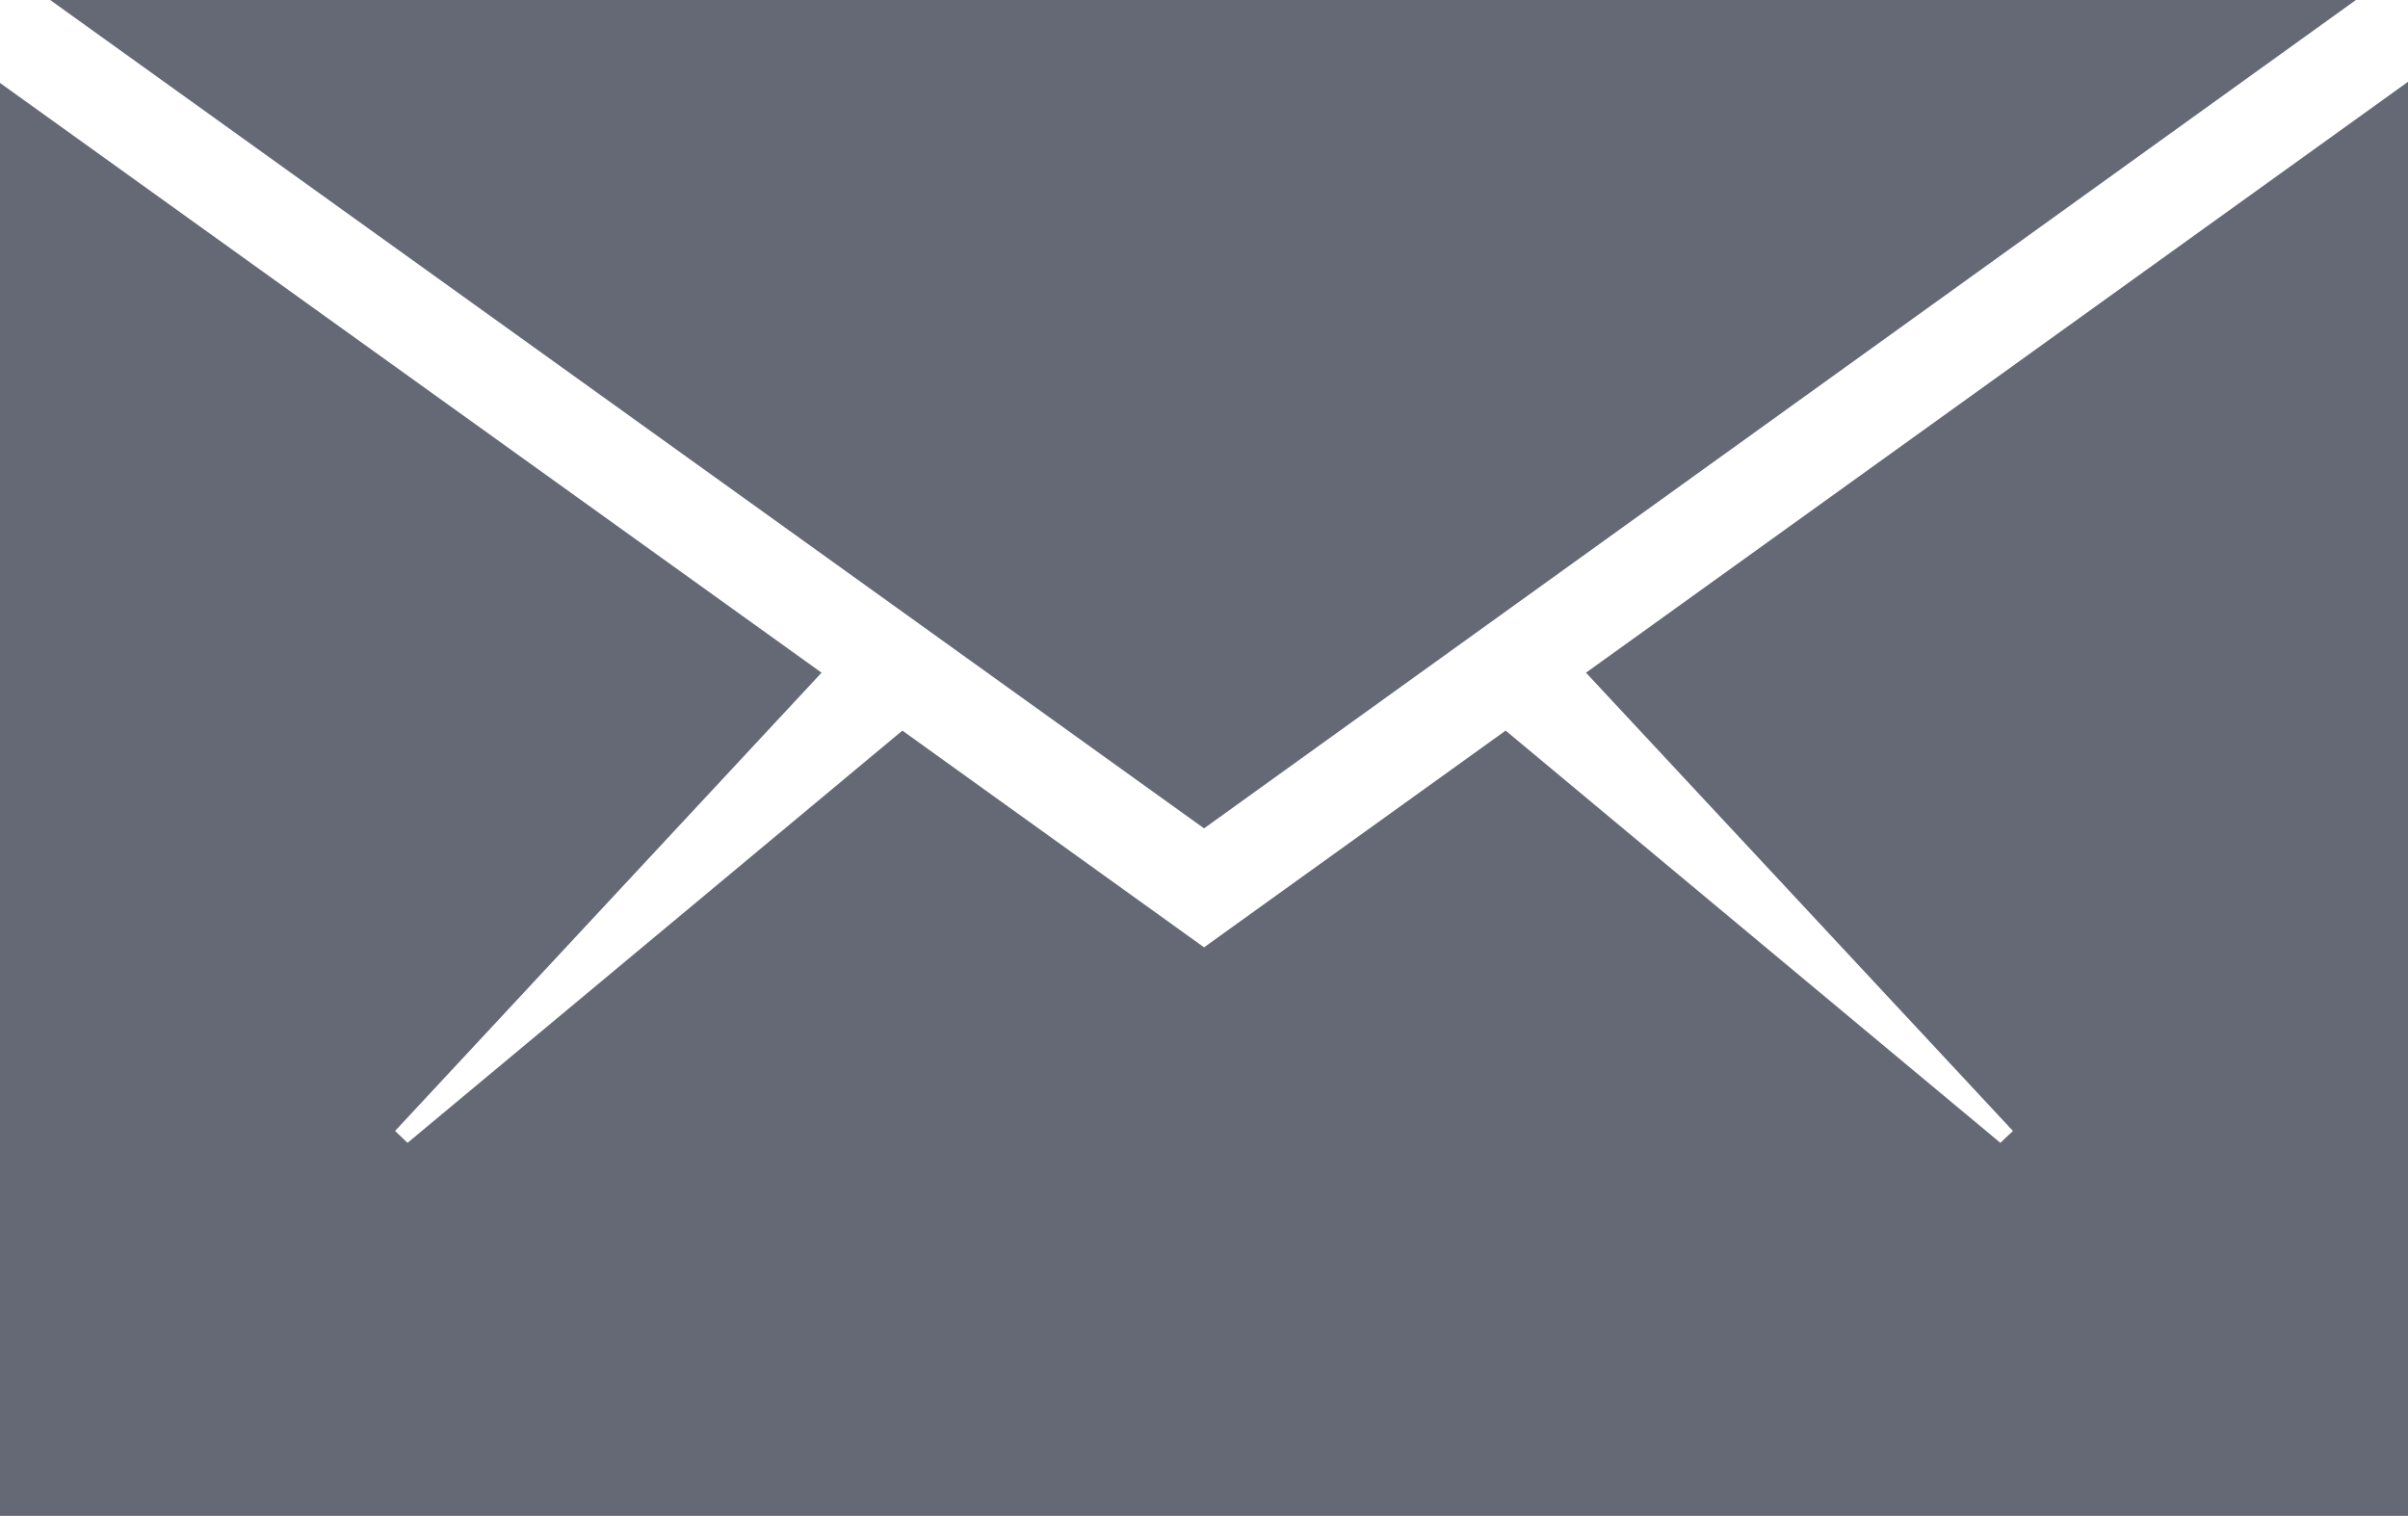
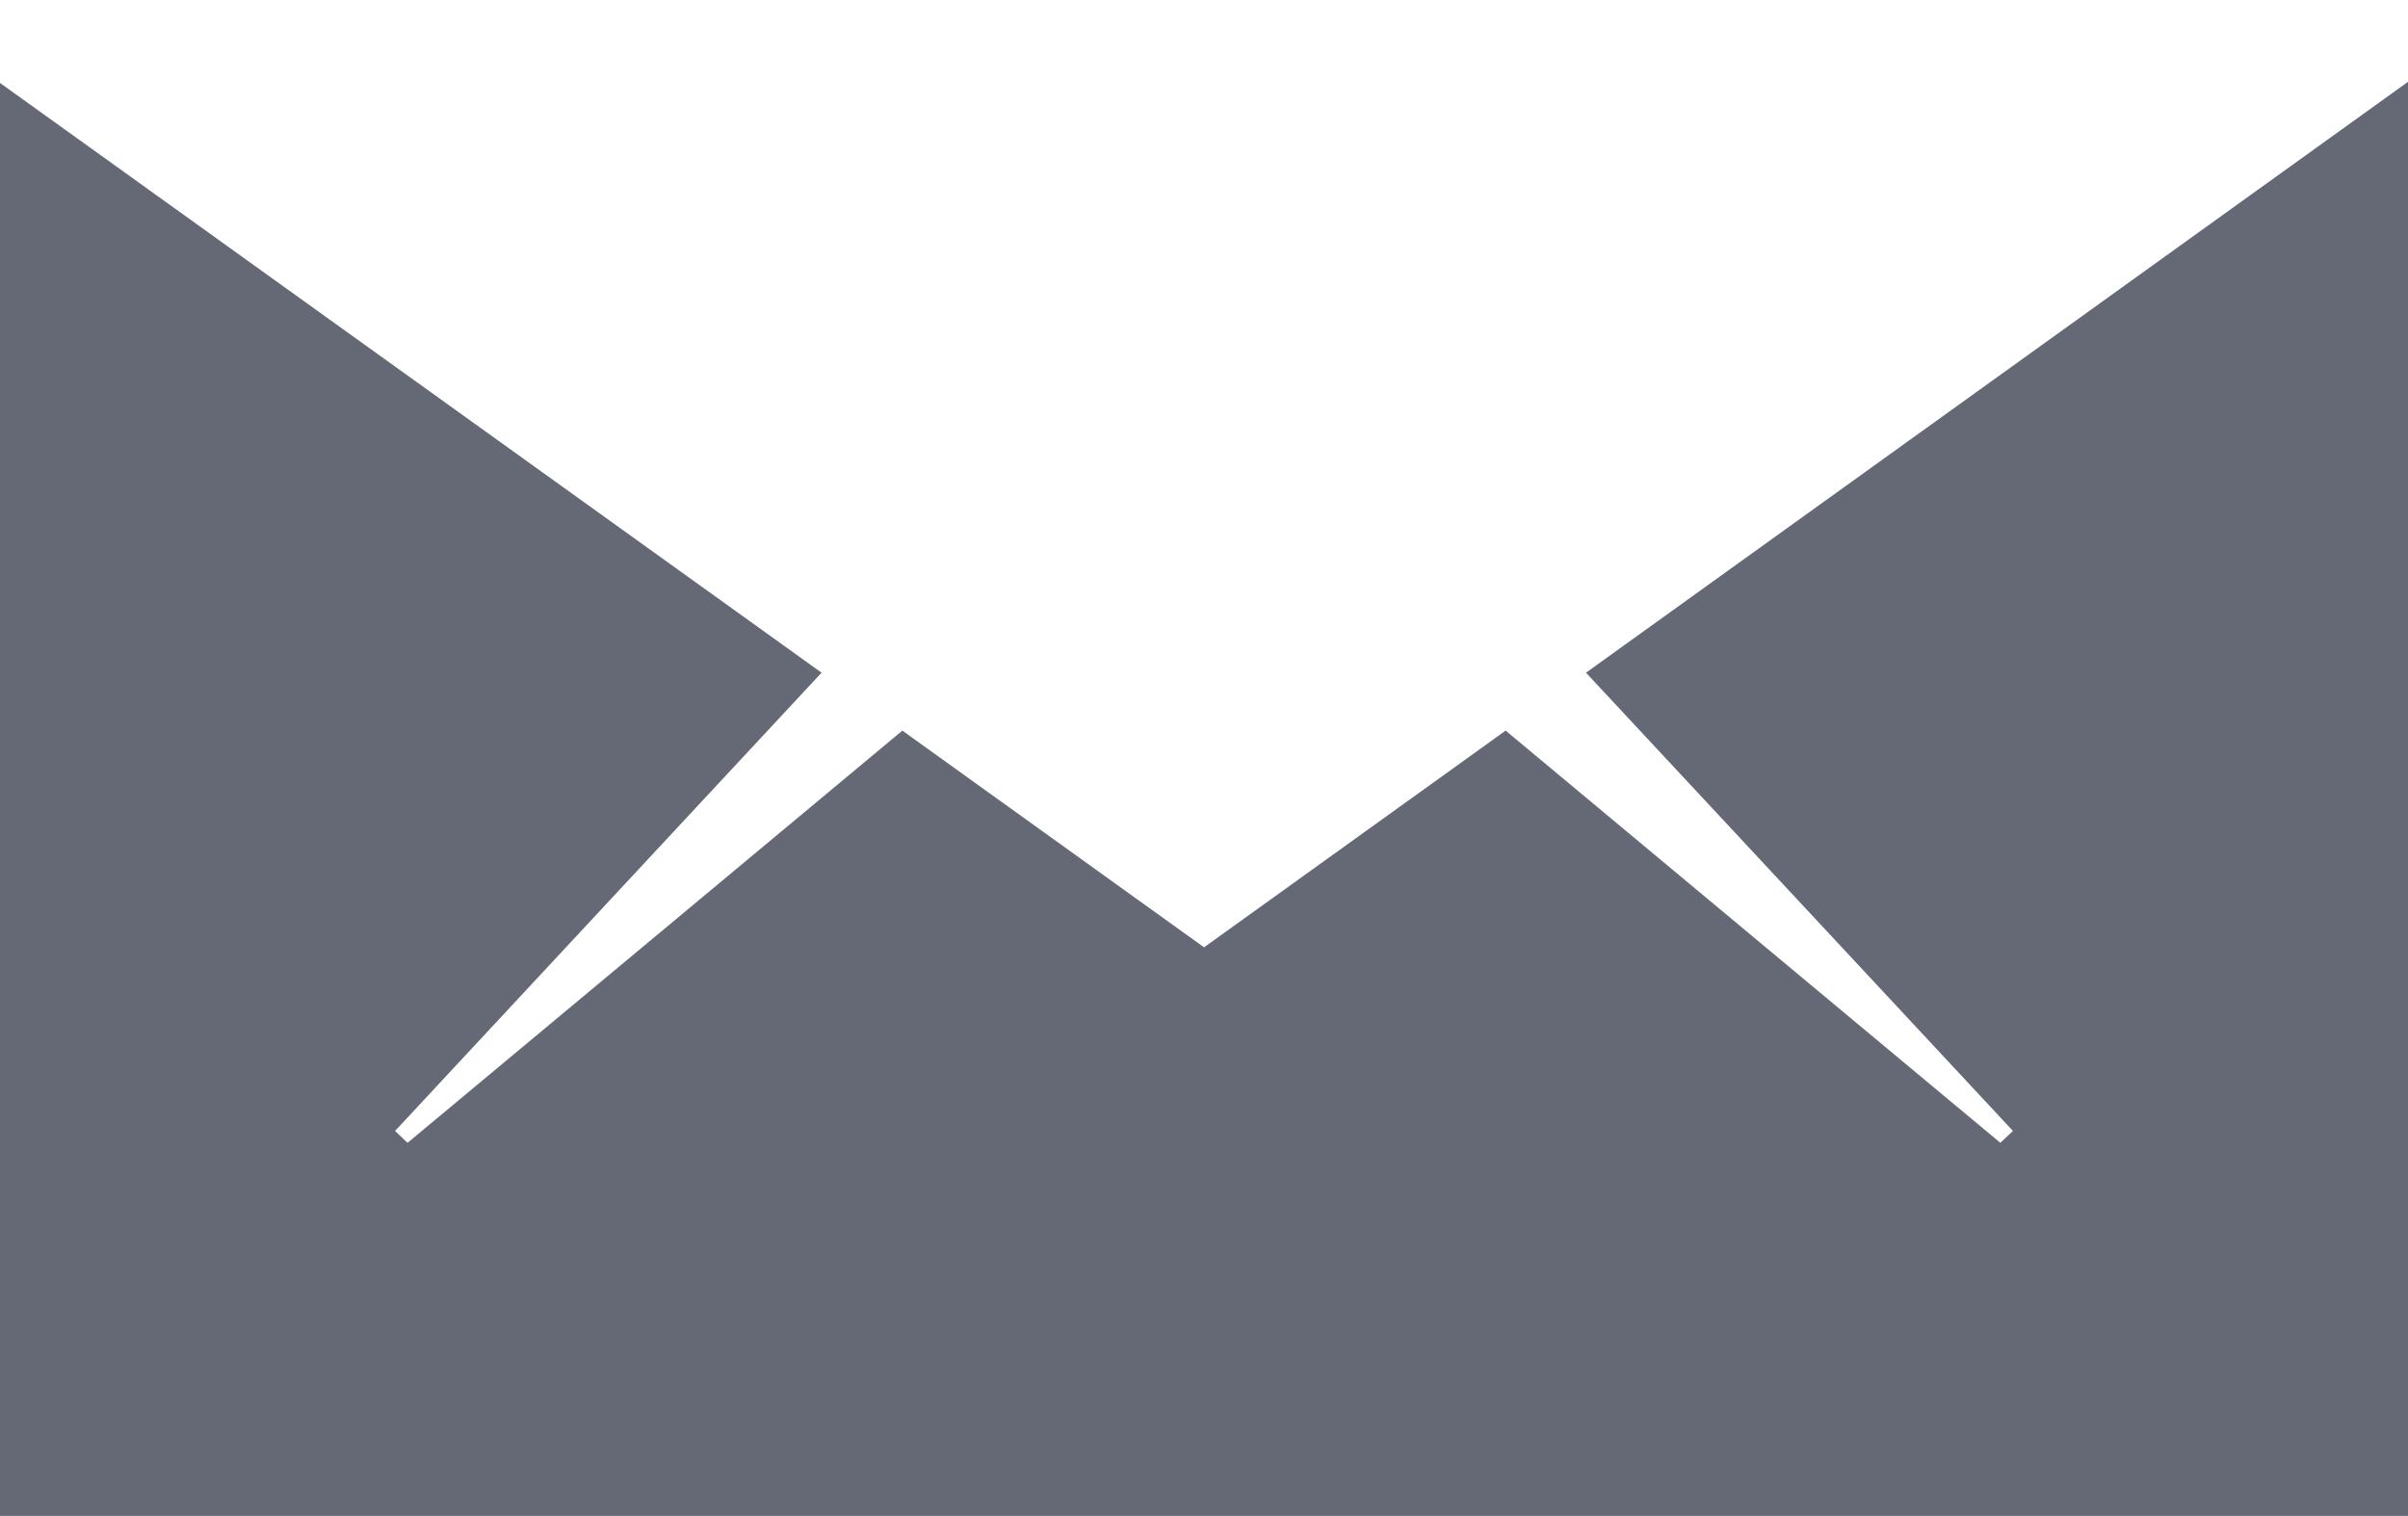
<svg xmlns="http://www.w3.org/2000/svg" id="Layer_1" data-name="Layer 1" width="21.455" height="13.507" viewBox="0 0 21.455 13.507">
  <defs>
    <style>.cls-1{fill:#656976;}</style>
  </defs>
  <polygon class="cls-1" points="21.455 13.507 21.455 0.729 14.131 5.994 17.935 10.077 17.823 10.183 13.415 6.51 10.728 8.441 8.04 6.51 3.631 10.183 3.52 10.077 7.32 5.994 0 0.739 0 13.507 21.455 13.507" />
-   <polygon class="cls-1" points="20.991 0 0.447 0 10.728 7.381 20.991 0" />
</svg>